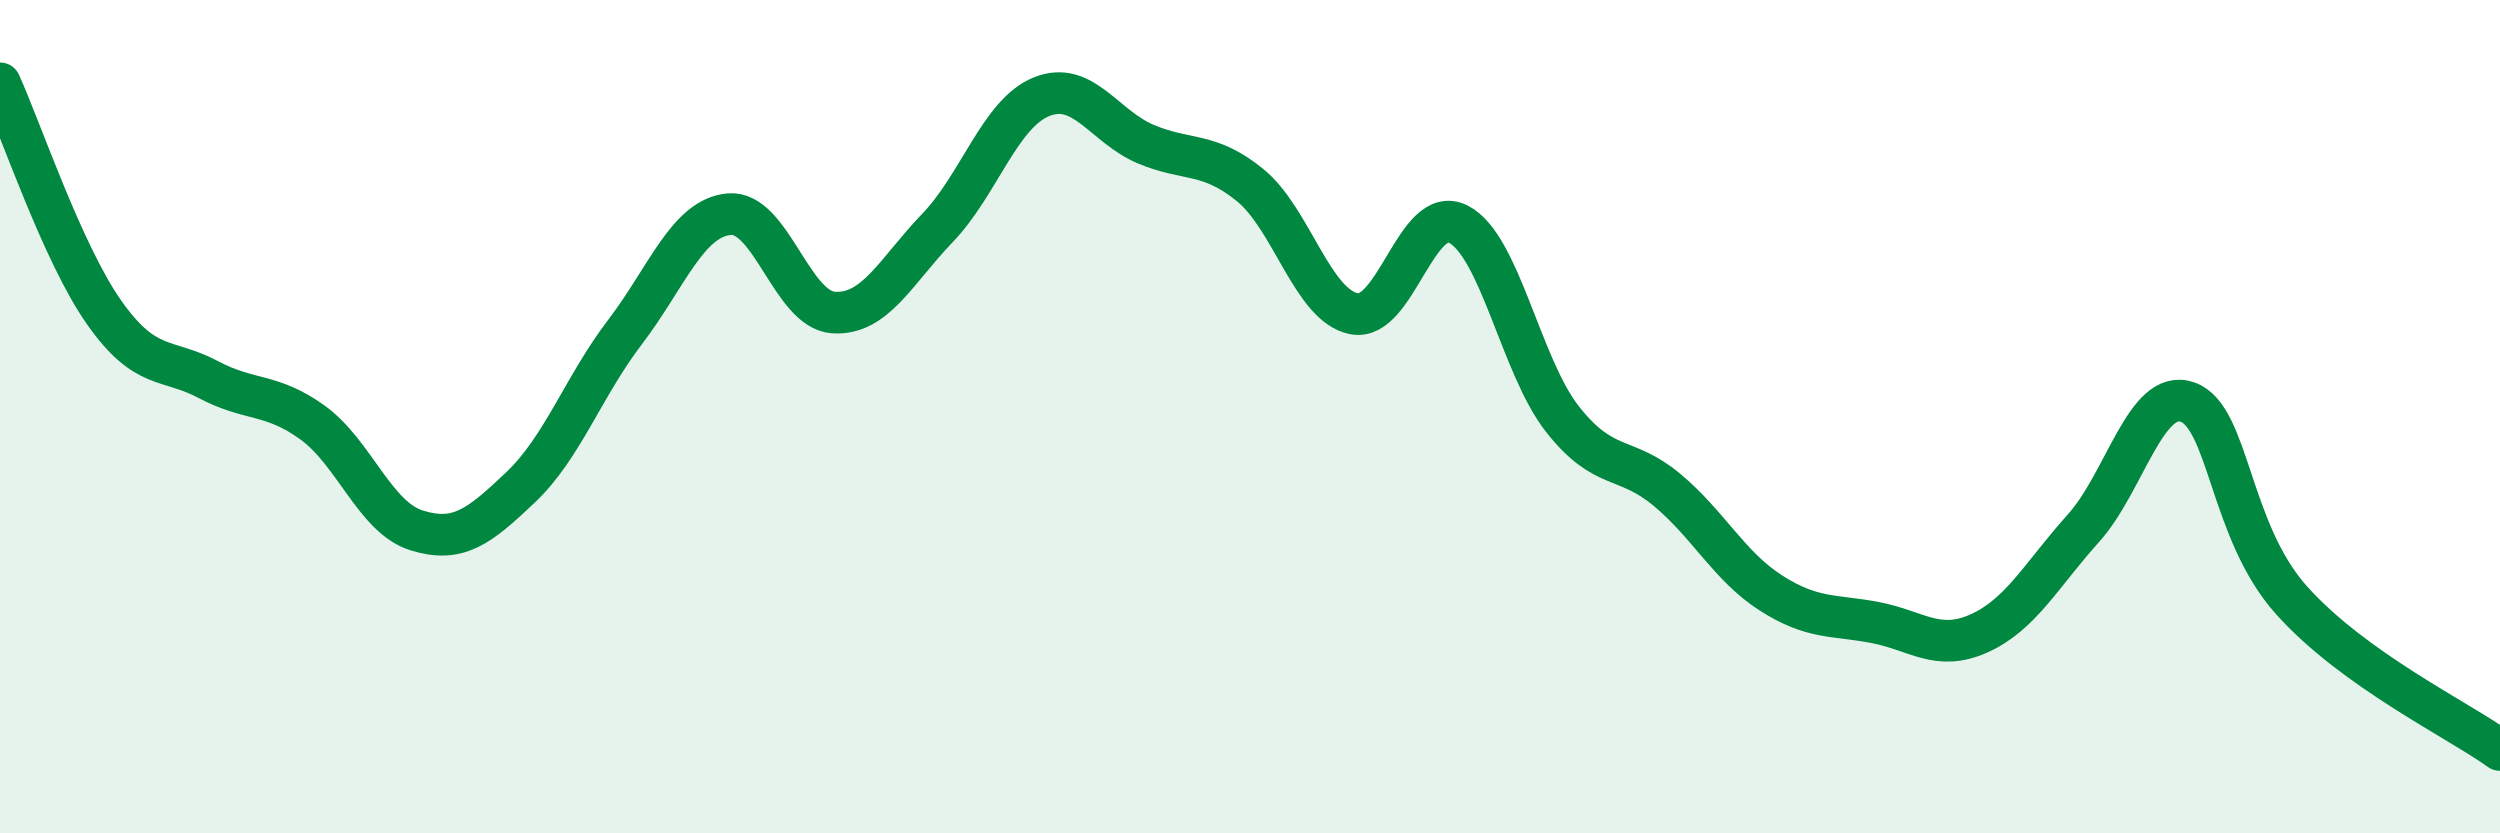
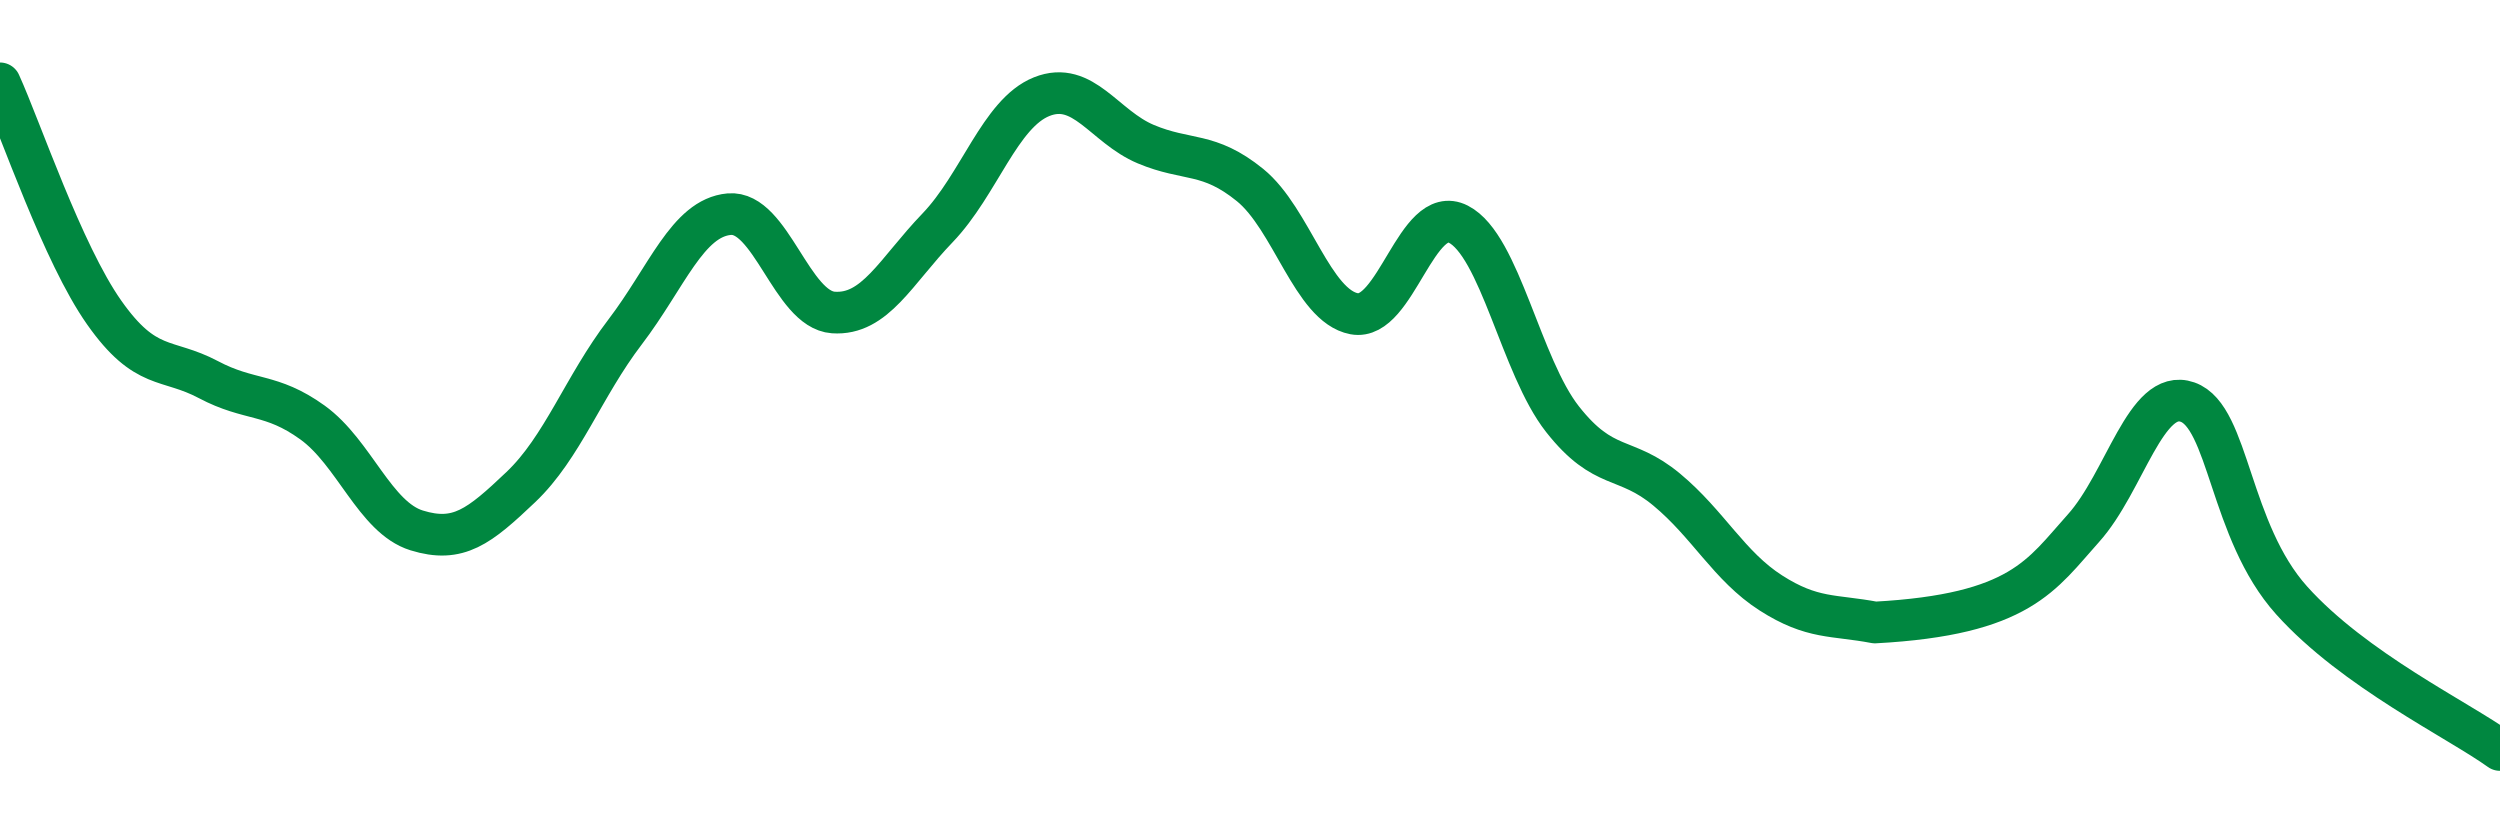
<svg xmlns="http://www.w3.org/2000/svg" width="60" height="20" viewBox="0 0 60 20">
-   <path d="M 0,2 C 0.5,3.1 1.5,6.08 2.5,7.5 C 3.5,8.92 4,8.58 5,9.11 C 6,9.64 6.5,9.42 7.5,10.14 C 8.5,10.86 9,12.42 10,12.73 C 11,13.04 11.5,12.64 12.5,11.69 C 13.5,10.74 14,9.28 15,7.97 C 16,6.66 16.5,5.23 17.5,5.14 C 18.5,5.05 19,7.43 20,7.5 C 21,7.57 21.5,6.51 22.5,5.47 C 23.5,4.43 24,2.72 25,2.32 C 26,1.92 26.5,3.04 27.5,3.46 C 28.5,3.88 29,3.63 30,4.44 C 31,5.25 31.5,7.34 32.5,7.53 C 33.5,7.72 34,4.87 35,5.38 C 36,5.89 36.5,8.79 37.5,10.06 C 38.5,11.33 39,10.92 40,11.75 C 41,12.58 41.5,13.59 42.5,14.23 C 43.5,14.87 44,14.75 45,14.94 C 46,15.13 46.5,15.65 47.5,15.2 C 48.5,14.75 49,13.79 50,12.68 C 51,11.57 51.5,9.3 52.5,9.65 C 53.5,10 53.5,12.74 55,14.41 C 56.5,16.08 59,17.28 60,18L60 20L0 20Z" fill="#008740" opacity="0.1" stroke-linecap="round" stroke-linejoin="round" />
-   <path d="M 0,2 C 0.5,3.1 1.5,6.08 2.5,7.5 C 3.5,8.92 4,8.58 5,9.11 C 6,9.64 6.5,9.42 7.5,10.14 C 8.5,10.86 9,12.42 10,12.73 C 11,13.04 11.5,12.64 12.5,11.69 C 13.5,10.74 14,9.28 15,7.97 C 16,6.66 16.5,5.23 17.5,5.14 C 18.5,5.05 19,7.43 20,7.5 C 21,7.57 21.5,6.51 22.5,5.47 C 23.5,4.43 24,2.72 25,2.32 C 26,1.92 26.5,3.04 27.5,3.46 C 28.5,3.88 29,3.63 30,4.44 C 31,5.25 31.5,7.34 32.5,7.53 C 33.5,7.72 34,4.87 35,5.38 C 36,5.89 36.5,8.79 37.5,10.06 C 38.5,11.33 39,10.92 40,11.75 C 41,12.58 41.5,13.59 42.5,14.23 C 43.5,14.87 44,14.75 45,14.94 C 46,15.13 46.5,15.65 47.5,15.2 C 48.5,14.75 49,13.79 50,12.68 C 51,11.57 51.5,9.3 52.5,9.65 C 53.5,10 53.5,12.74 55,14.41 C 56.5,16.08 59,17.28 60,18" stroke="#008740" stroke-width="1" fill="none" stroke-linecap="round" stroke-linejoin="round" />
+   <path d="M 0,2 C 0.5,3.1 1.5,6.08 2.5,7.5 C 3.5,8.92 4,8.58 5,9.11 C 6,9.64 6.5,9.42 7.5,10.14 C 8.5,10.86 9,12.42 10,12.73 C 11,13.04 11.5,12.64 12.5,11.69 C 13.5,10.74 14,9.28 15,7.97 C 16,6.66 16.5,5.23 17.5,5.14 C 18.5,5.05 19,7.43 20,7.5 C 21,7.57 21.5,6.51 22.5,5.47 C 23.5,4.43 24,2.72 25,2.32 C 26,1.92 26.5,3.04 27.5,3.46 C 28.5,3.88 29,3.63 30,4.44 C 31,5.25 31.5,7.34 32.5,7.53 C 33.5,7.72 34,4.87 35,5.38 C 36,5.89 36.5,8.79 37.5,10.06 C 38.5,11.33 39,10.92 40,11.75 C 41,12.58 41.5,13.59 42.5,14.23 C 43.5,14.87 44,14.75 45,14.94 C 48.5,14.75 49,13.79 50,12.68 C 51,11.57 51.5,9.3 52.5,9.65 C 53.5,10 53.5,12.74 55,14.41 C 56.5,16.08 59,17.28 60,18" stroke="#008740" stroke-width="1" fill="none" stroke-linecap="round" stroke-linejoin="round" />
</svg>